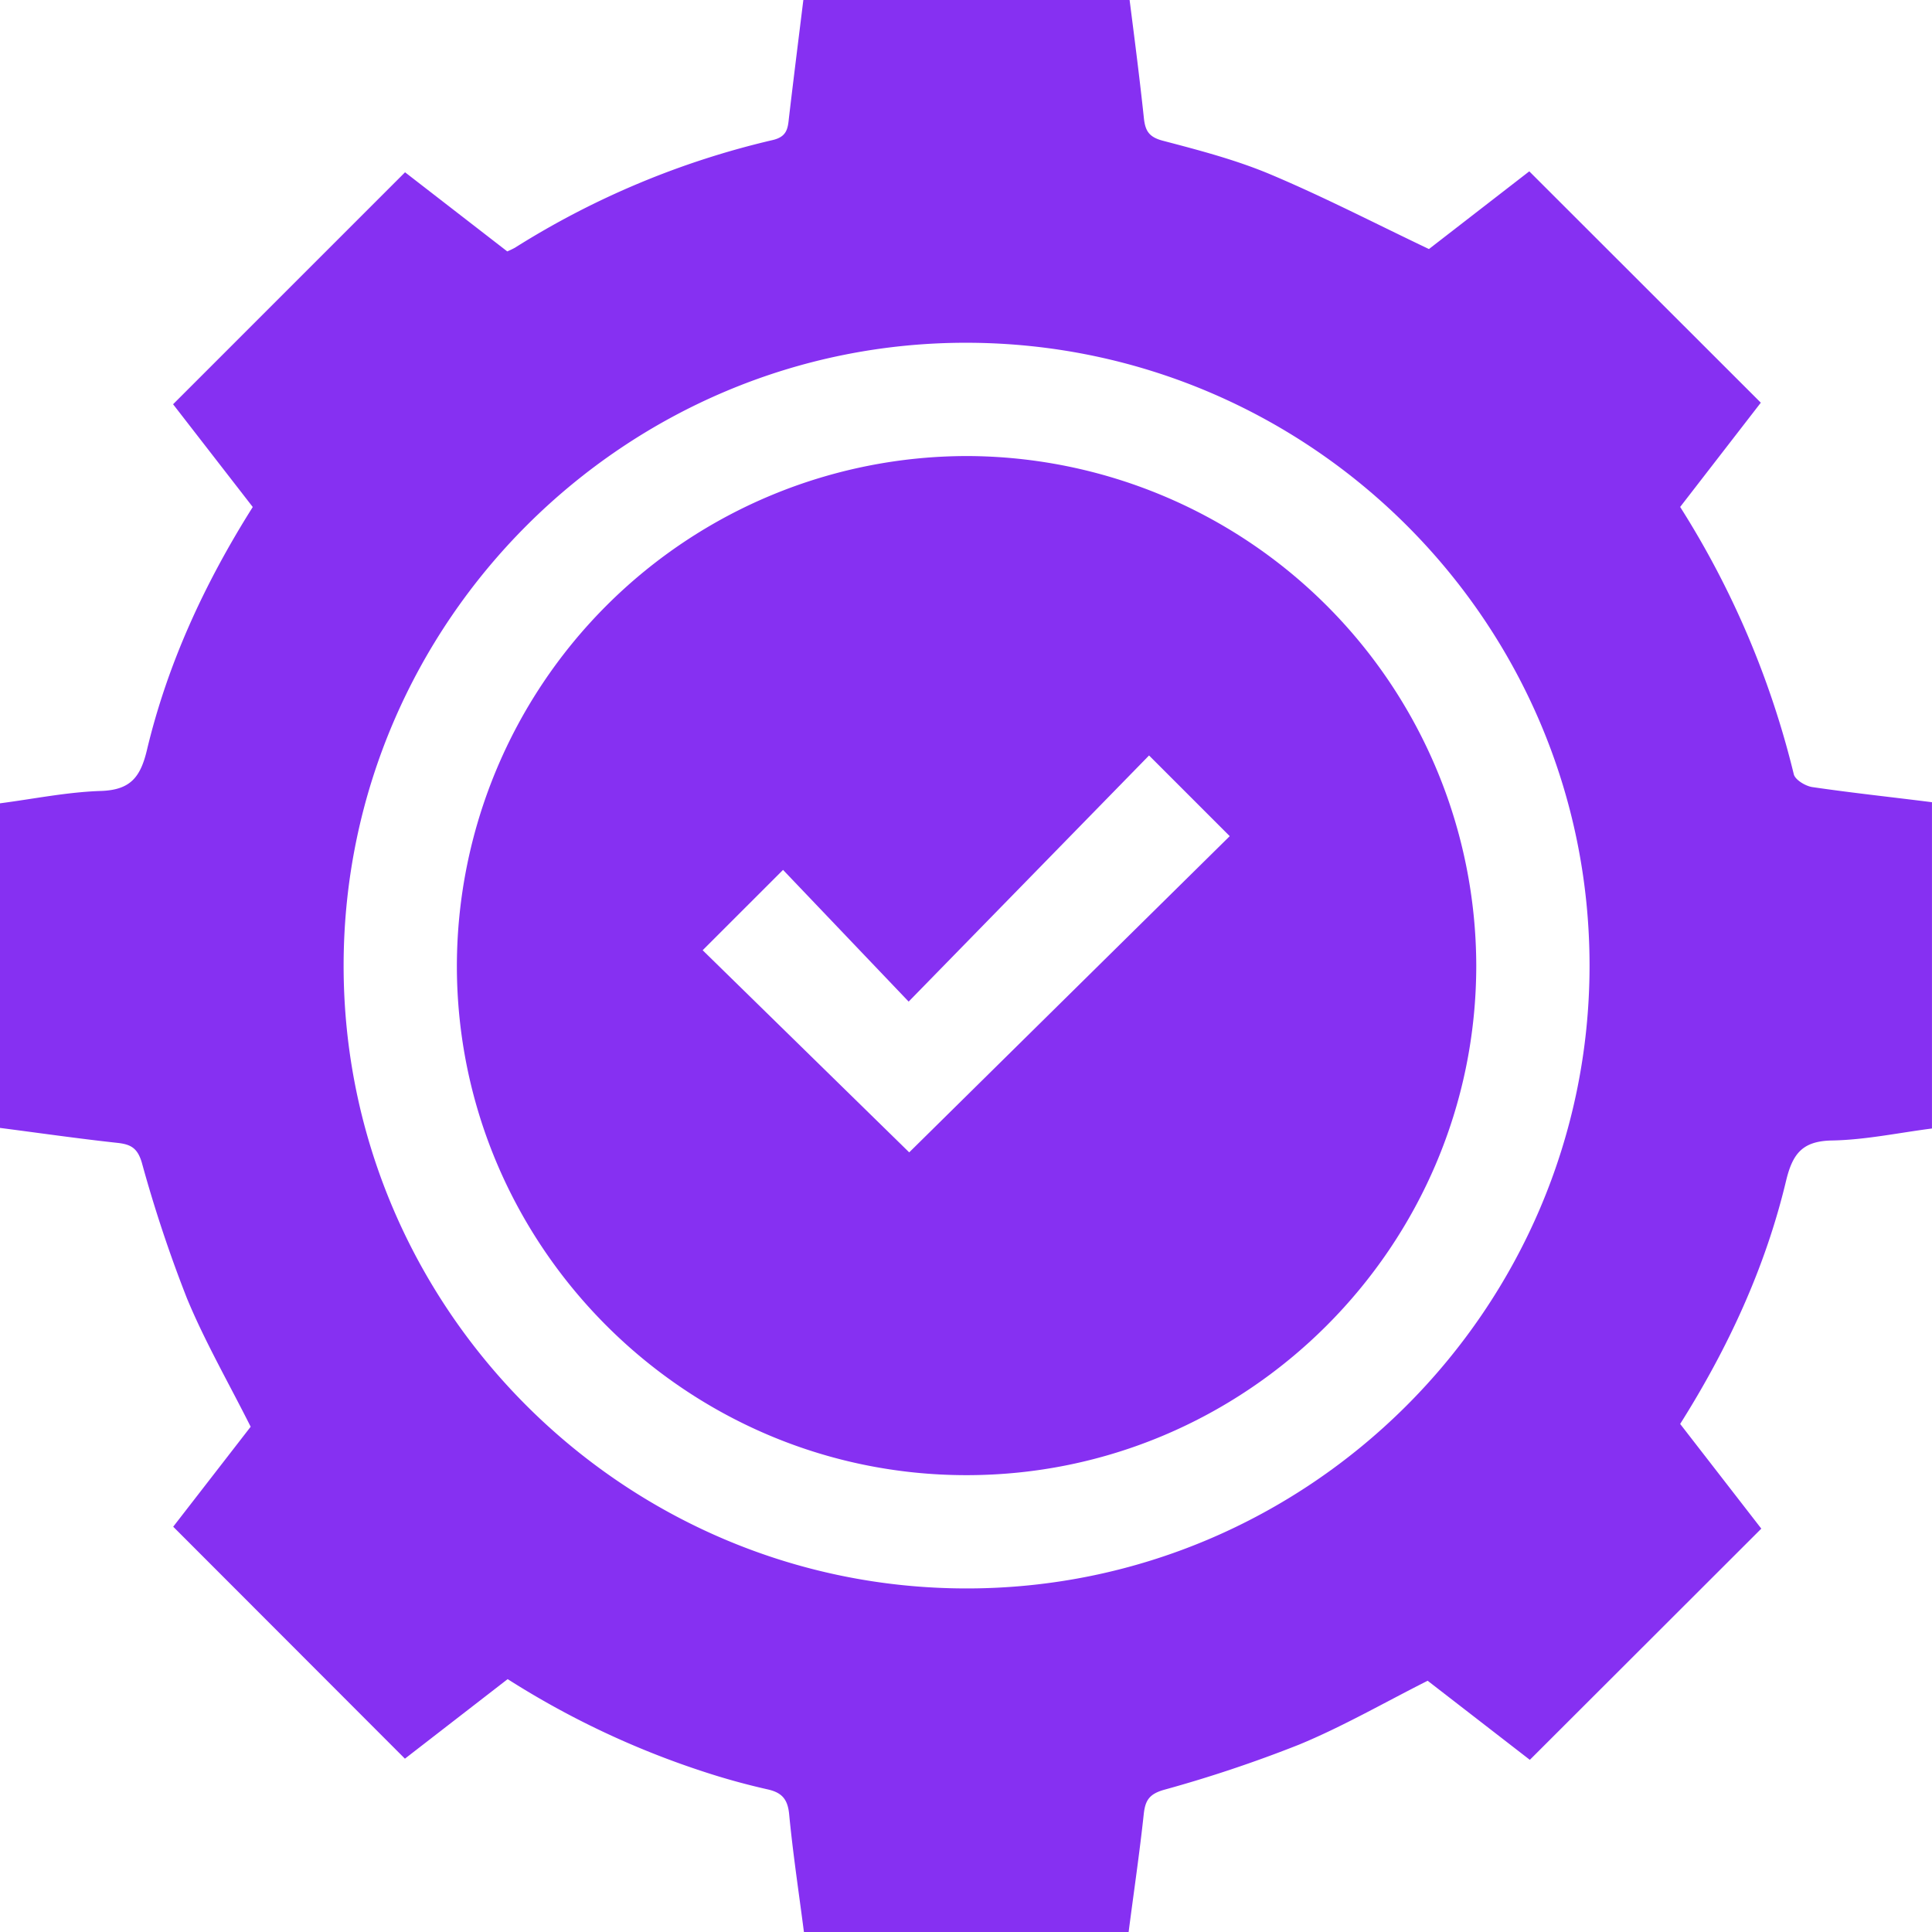
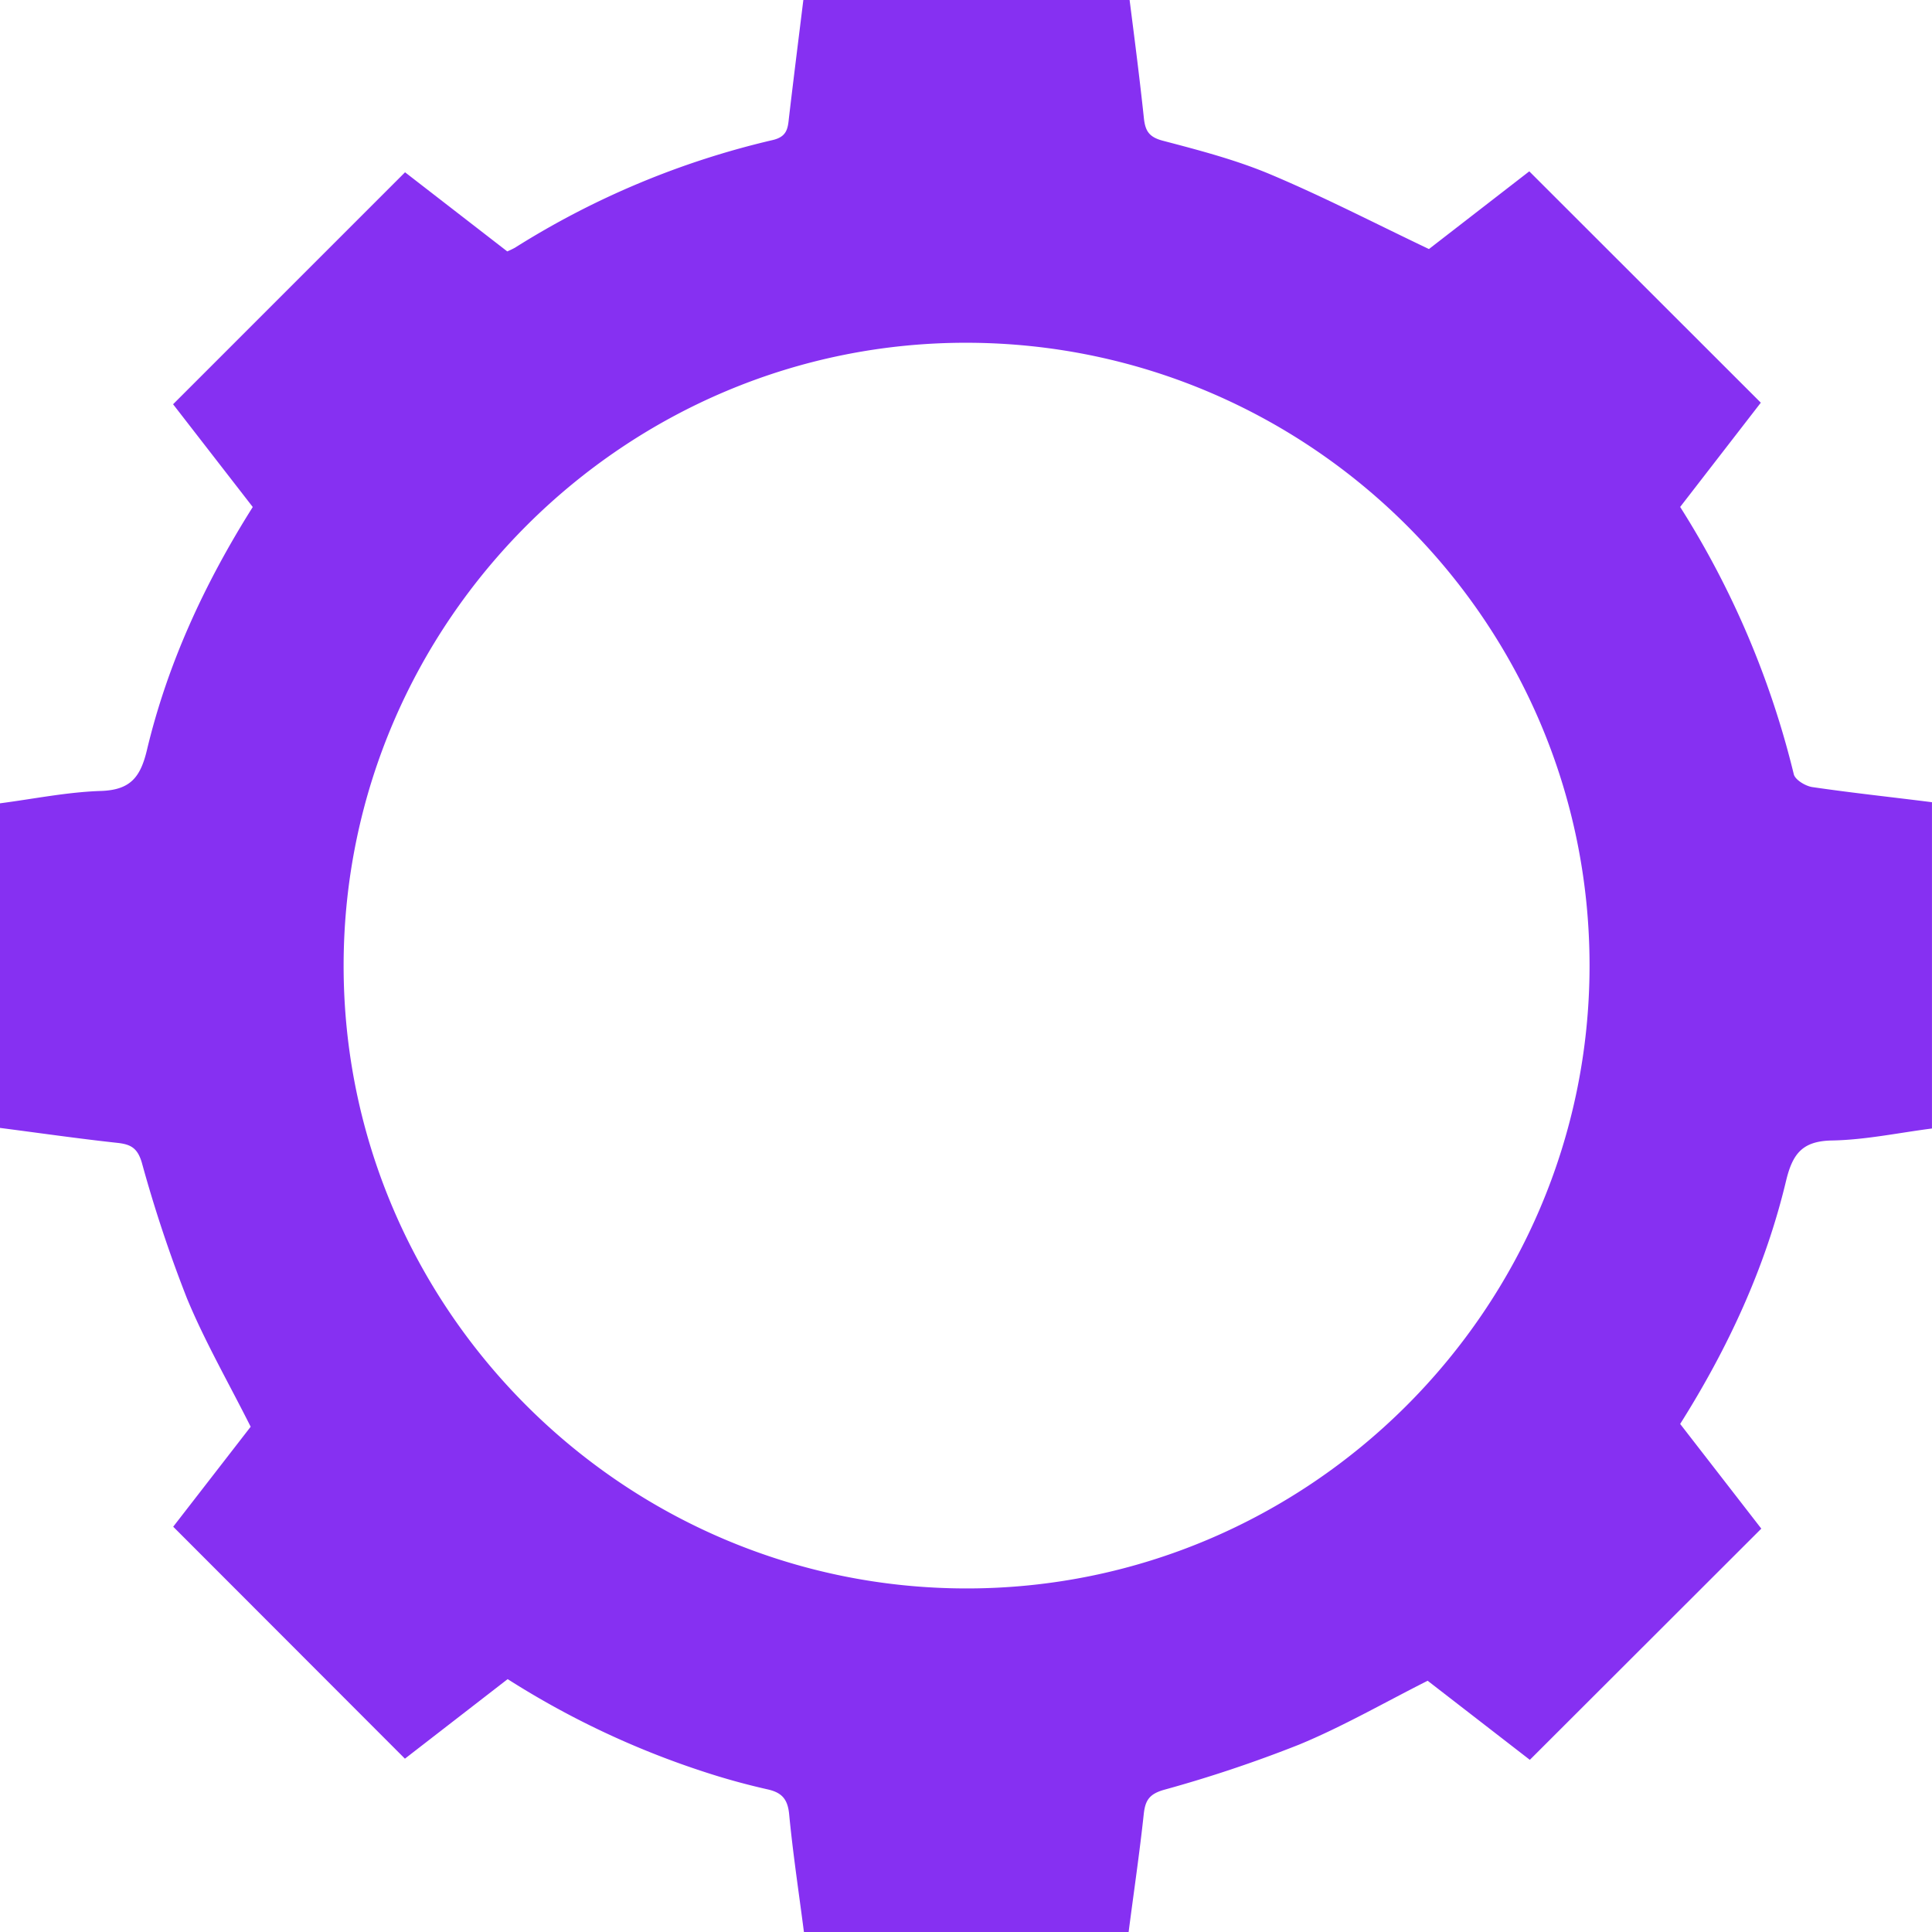
<svg xmlns="http://www.w3.org/2000/svg" width="63" height="63" fill="none" viewBox="0 0 63 63">
  <g clip-path="url(#a)">
    <path fill="#8630F2" d="M0 36.781V26.195c1.097-.143 2.192-.368 3.289-.403.952-.031 1.287-.436 1.5-1.325.674-2.832 1.887-5.45 3.453-7.934l-2.598-3.351 7.564-7.564 3.333 2.58c.084-.035.166-.075.247-.118a27.433 27.433 0 0 1 8.407-3.513c.44-.102.494-.345.527-.687.152-1.296.315-2.59.475-3.887h10.637c.165 1.294.33 2.572.466 3.853.044.419.164.624.62.743 1.187.312 2.387.625 3.514 1.1 1.728.728 3.4 1.593 5.162 2.432l3.272-2.534 7.55 7.544-2.63 3.4a29.117 29.117 0 0 1 3.705 8.715c.044.184.381.387.606.42 1.296.19 2.599.328 3.9.493v10.64c-1.109.143-2.183.372-3.262.391-.968.017-1.284.436-1.496 1.316-.676 2.831-1.89 5.447-3.453 7.927l2.646 3.414-7.548 7.539-3.332-2.579c-1.435.724-2.772 1.495-4.186 2.08a42.778 42.778 0 0 1-4.424 1.48c-.475.139-.6.35-.648.79-.138 1.284-.328 2.562-.493 3.843H26.215c-.165-1.281-.359-2.559-.482-3.843-.048-.493-.24-.707-.712-.81a22.59 22.59 0 0 1-2.072-.573 28.099 28.099 0 0 1-6.395-3.02l-3.35 2.594-7.556-7.564 2.526-3.26c-.72-1.434-1.491-2.771-2.077-4.185a43.845 43.845 0 0 1-1.471-4.423c-.138-.47-.35-.6-.793-.648C2.56 37.13 1.281 36.945 0 36.78Zm31.498 15.016c11.182.013 20.332-9.12 20.335-20.306.003-11.186-9.09-20.274-20.264-20.314-11.174-.039-20.341 9.085-20.364 20.275-.023 11.19 9.107 20.332 20.293 20.345Z" />
-     <path fill="#8630F2" d="M14.898 31.493a16.652 16.652 0 0 1 16.645-16.622A16.652 16.652 0 0 1 48.139 31.48c0 9.162-7.48 16.637-16.644 16.623-9.143-.011-16.594-7.471-16.597-16.609Zm14.75 6.084L40.1 27.266l-2.631-2.631-7.839 8.026-4.096-4.295-2.621 2.62 6.735 6.591Z" />
  </g>
  <defs>
    <clipPath id="a">
      <path fill="#fff" d="M0 0h63v63H0z" />
    </clipPath>
  </defs>
</svg>